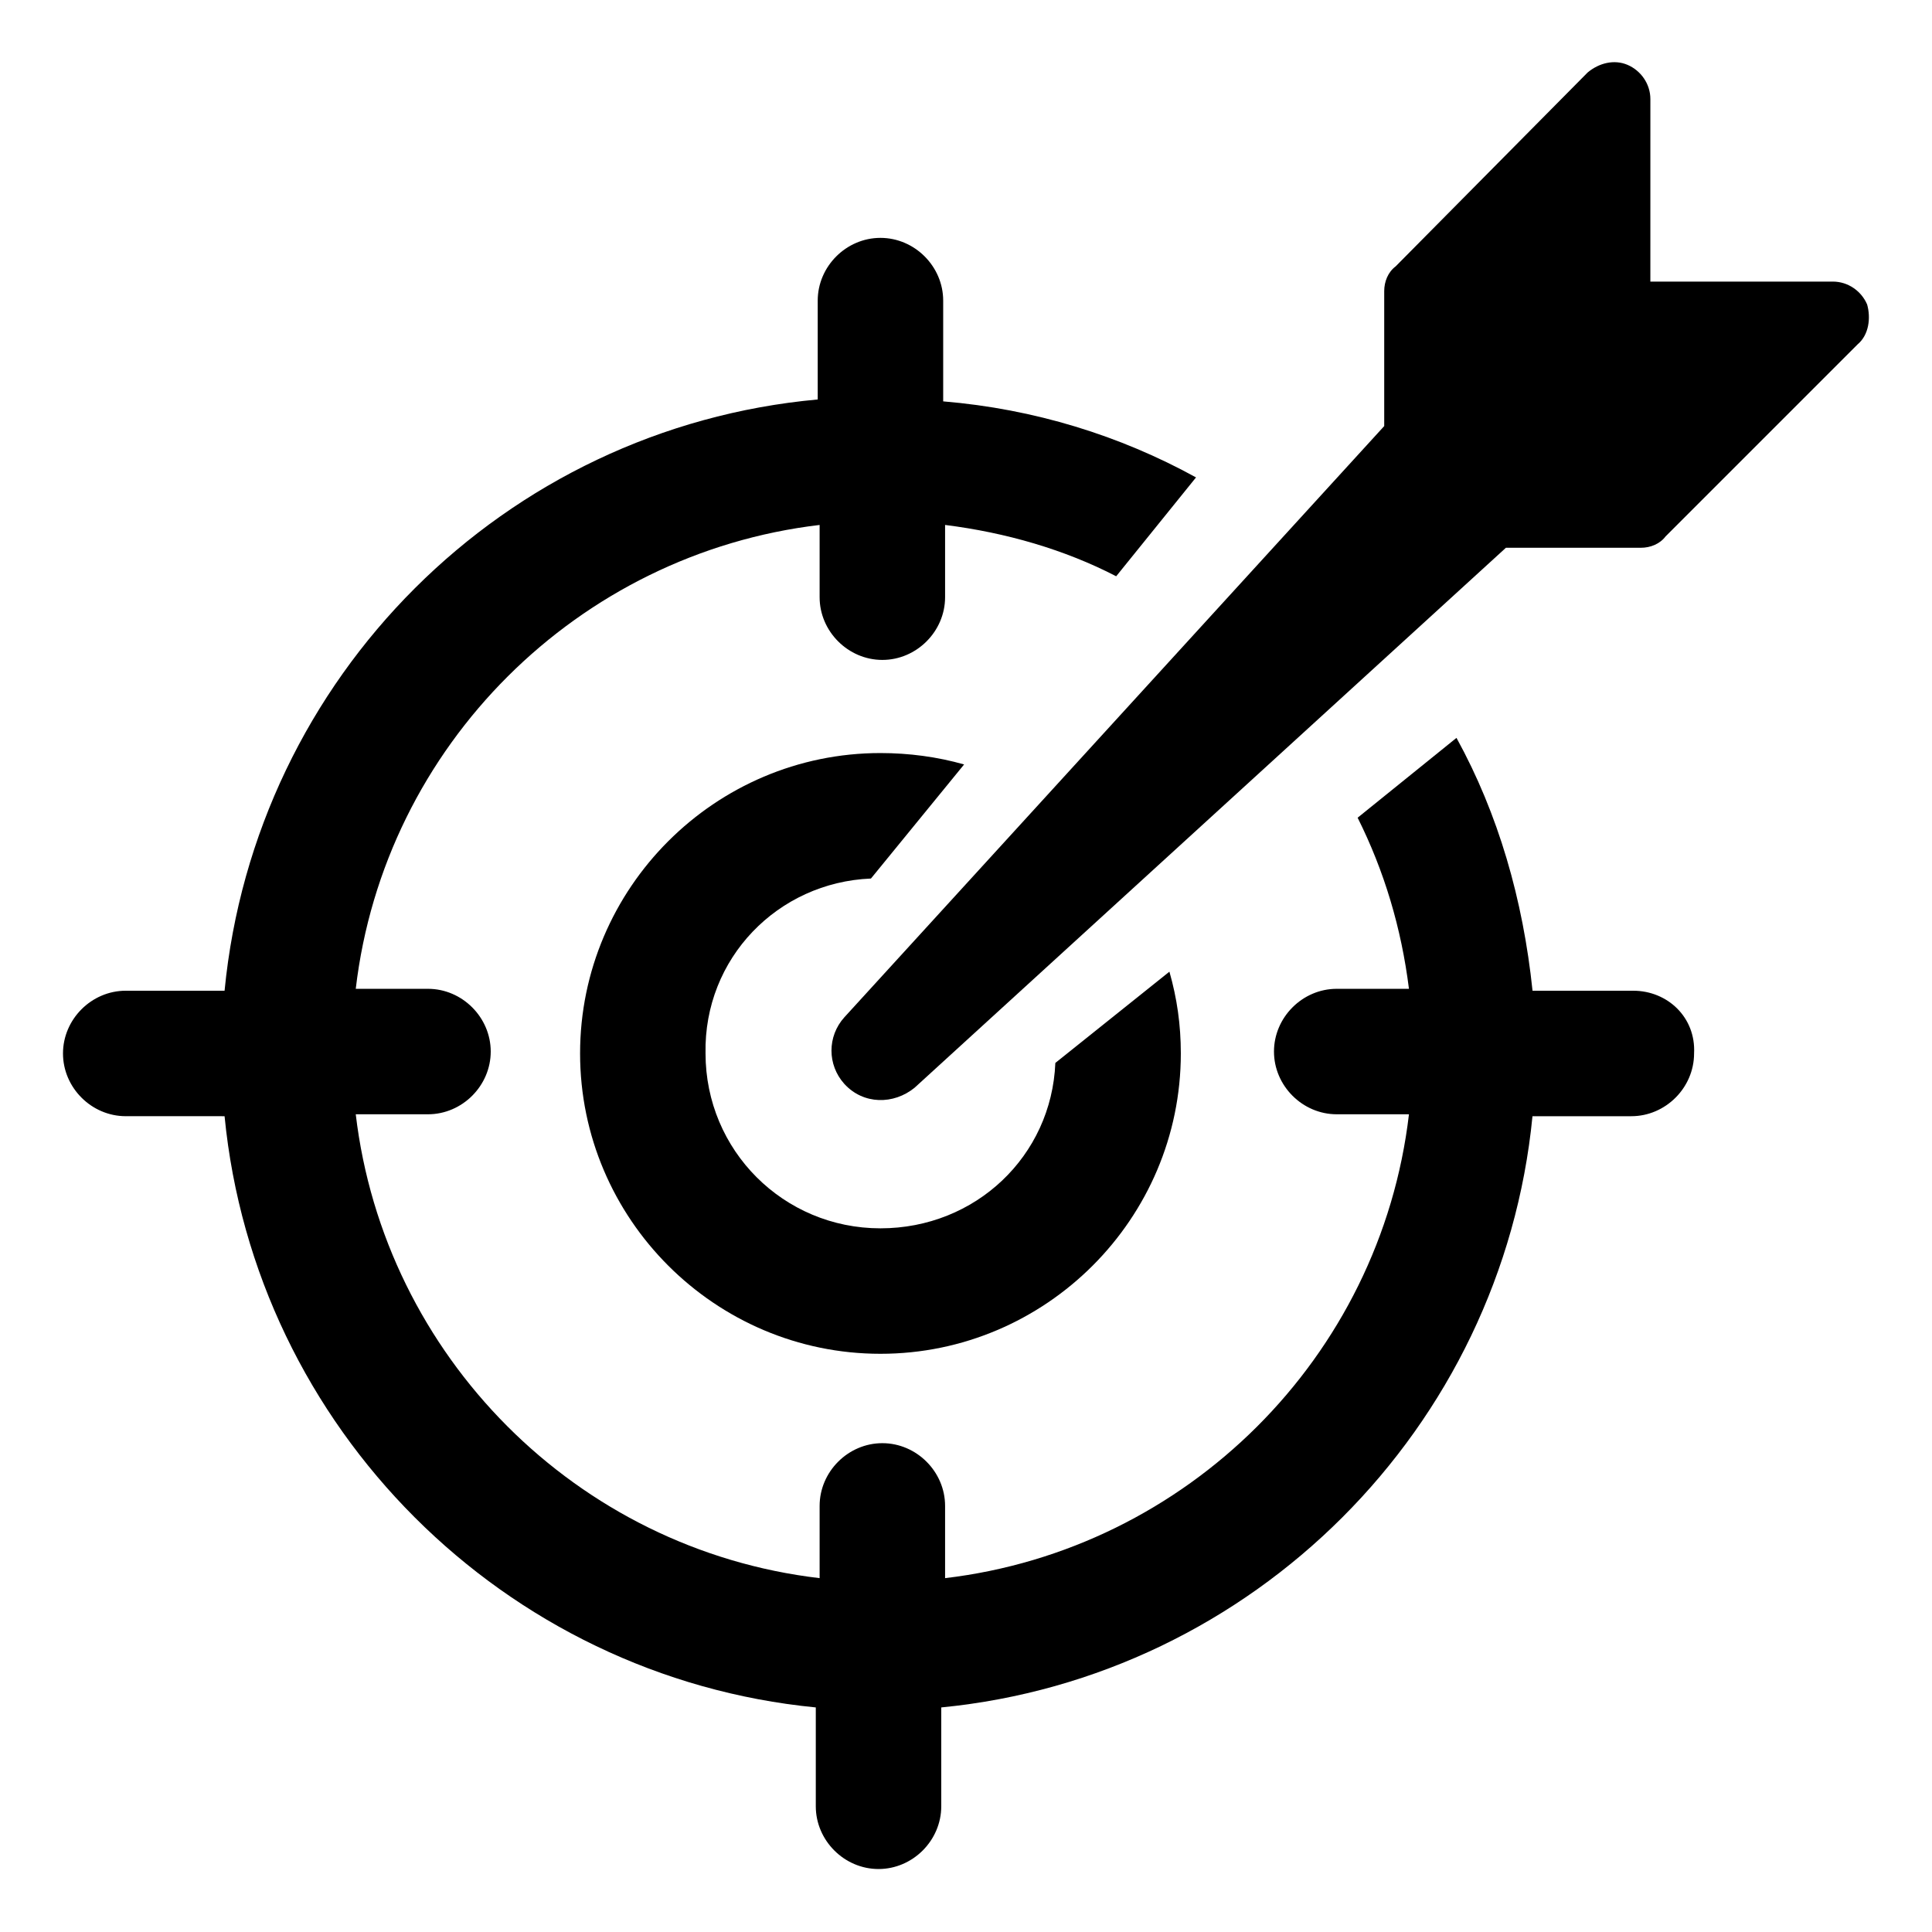
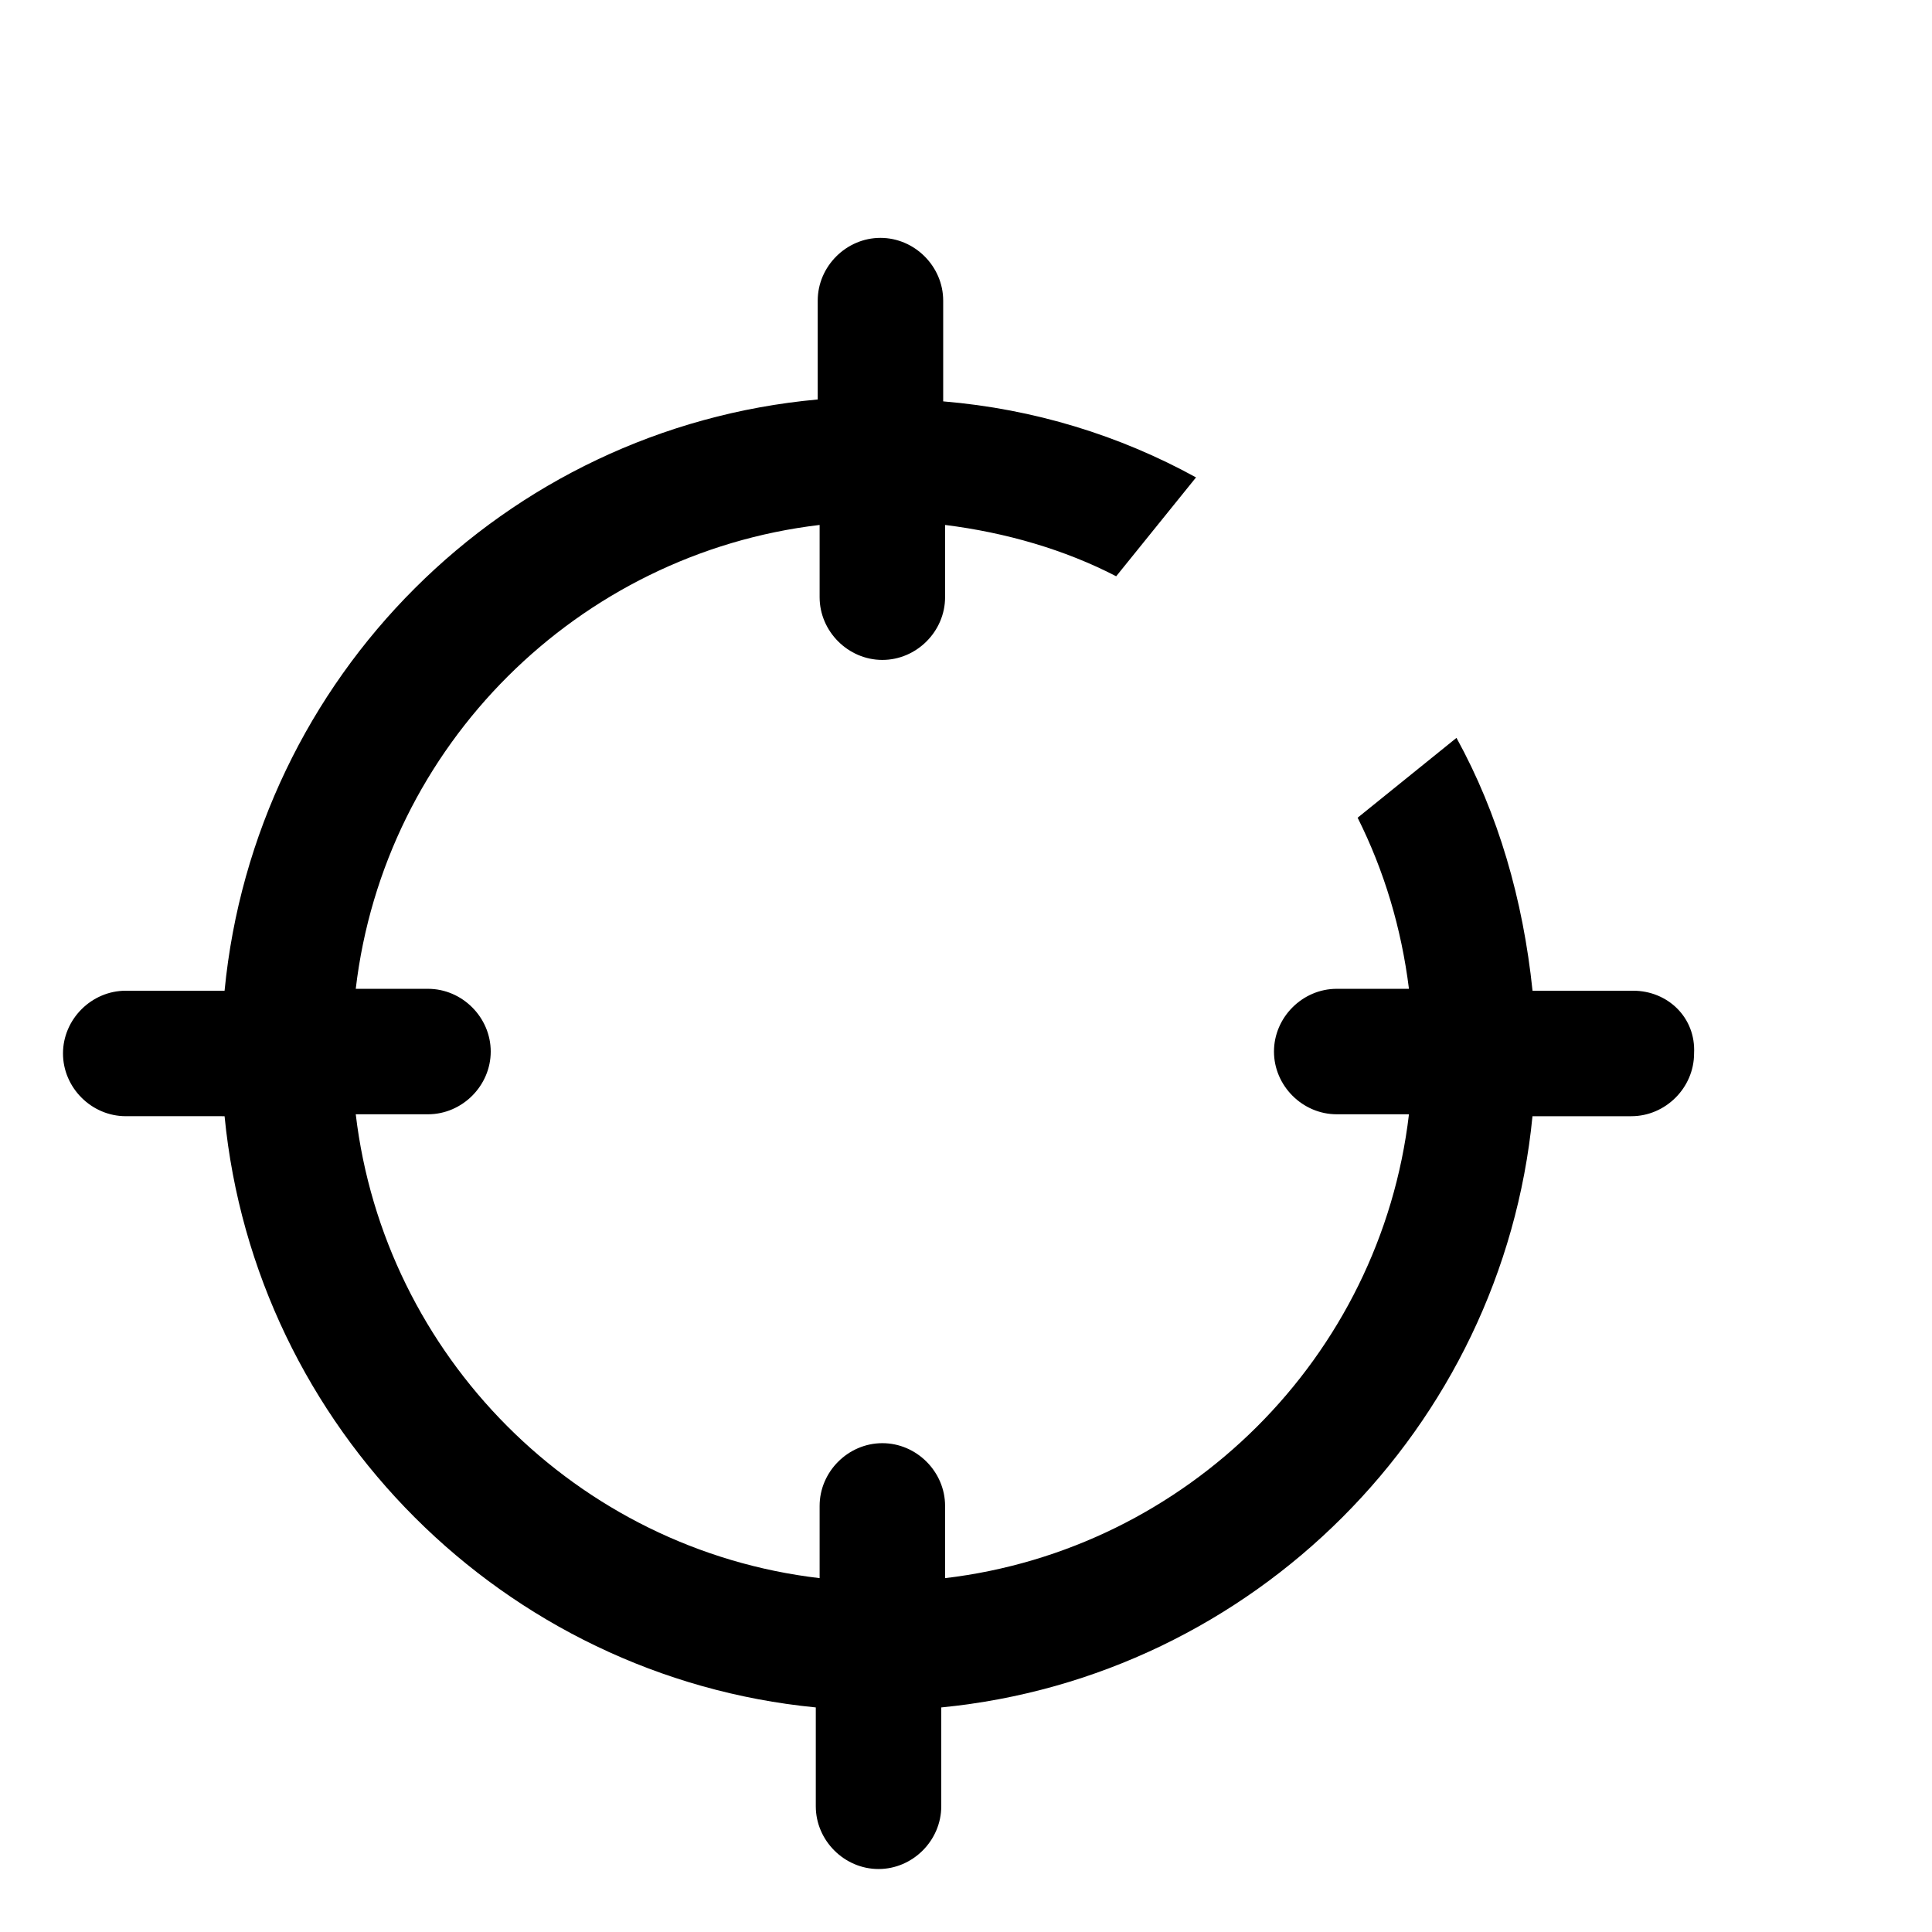
<svg xmlns="http://www.w3.org/2000/svg" fill="#000000" width="800px" height="800px" version="1.1" viewBox="144 144 512 512">
  <g>
-     <path d="m374.81 376.82 24.688-30.23c-7.055-2.016-14.609-3.023-22.168-3.023-43.832 0-79.602 35.77-79.602 79.602s35.77 79.602 79.602 79.602 79.602-35.77 79.602-79.602c0-7.559-1.008-14.609-3.023-21.664l-30.23 24.184c-1.008 24.688-21.16 43.832-46.352 43.832-25.695 0-46.352-20.656-46.352-46.352-0.5-25.188 19.148-45.34 43.836-46.348z" />
-     <path d="m638.8 224.67c-1.512-3.527-5.039-6.047-9.07-6.047h-48.367l0.004-48.363c0-4.031-2.519-7.559-6.047-9.07-3.527-1.512-7.559-0.504-10.578 2.016l-50.887 51.391c-2.016 1.512-3.023 4.031-3.023 6.547v35.77l-143.08 156.69c-4.535 5.039-4.535 12.594 0 17.633 5.039 5.543 13.098 5.543 18.641 1.008l156.69-143.08h35.77c2.519 0 5.039-1.008 6.551-3.023l50.883-50.883c3.023-2.519 3.527-7.055 2.519-10.582z" />
    <path d="m576.84 406.55h-26.703c-2.519-24.184-9.07-46.855-20.152-67.008l-26.199 21.16c7.055 14.105 11.586 29.223 13.602 45.344h-19.145c-9.07 0-16.625 7.559-16.625 16.625 0 9.07 7.559 16.625 16.625 16.625h19.145c-7.559 64.488-58.945 115.37-122.93 122.93v-19.145c0-9.07-7.559-16.625-16.625-16.625-9.07 0-16.625 7.559-16.625 16.625v19.145c-64.488-7.559-115.37-58.945-122.93-122.93h19.145c9.07 0 16.625-7.559 16.625-16.625 0-9.07-7.559-16.625-16.625-16.625h-19.145c7.559-64.488 58.945-115.37 122.93-122.93v19.145c0 9.07 7.559 16.625 16.625 16.625 9.07 0 16.625-7.559 16.625-16.625v-19.145c16.121 2.016 31.738 6.551 45.344 13.602l21.16-26.199c-20.152-11.082-42.824-18.137-67.008-20.152v-26.703c0-9.07-7.559-16.625-16.625-16.625-9.07 0-16.625 7.559-16.625 16.625v26.199c-83.125 7.562-149.12 73.559-157.19 156.69h-26.195c-9.07 0-16.625 7.559-16.625 16.625 0 9.07 7.559 16.625 16.625 16.625l26.195 0.004c8.062 82.625 74.059 148.62 156.68 156.68v26.199c0 9.07 7.559 16.625 16.625 16.625 9.07 0 16.625-7.559 16.625-16.625v-26.199c82.625-8.062 148.62-74.059 156.68-156.68h26.199c9.07 0 16.625-7.559 16.625-16.625 0.508-9.574-7.051-16.629-16.117-16.629z" />
  </g>
</svg>